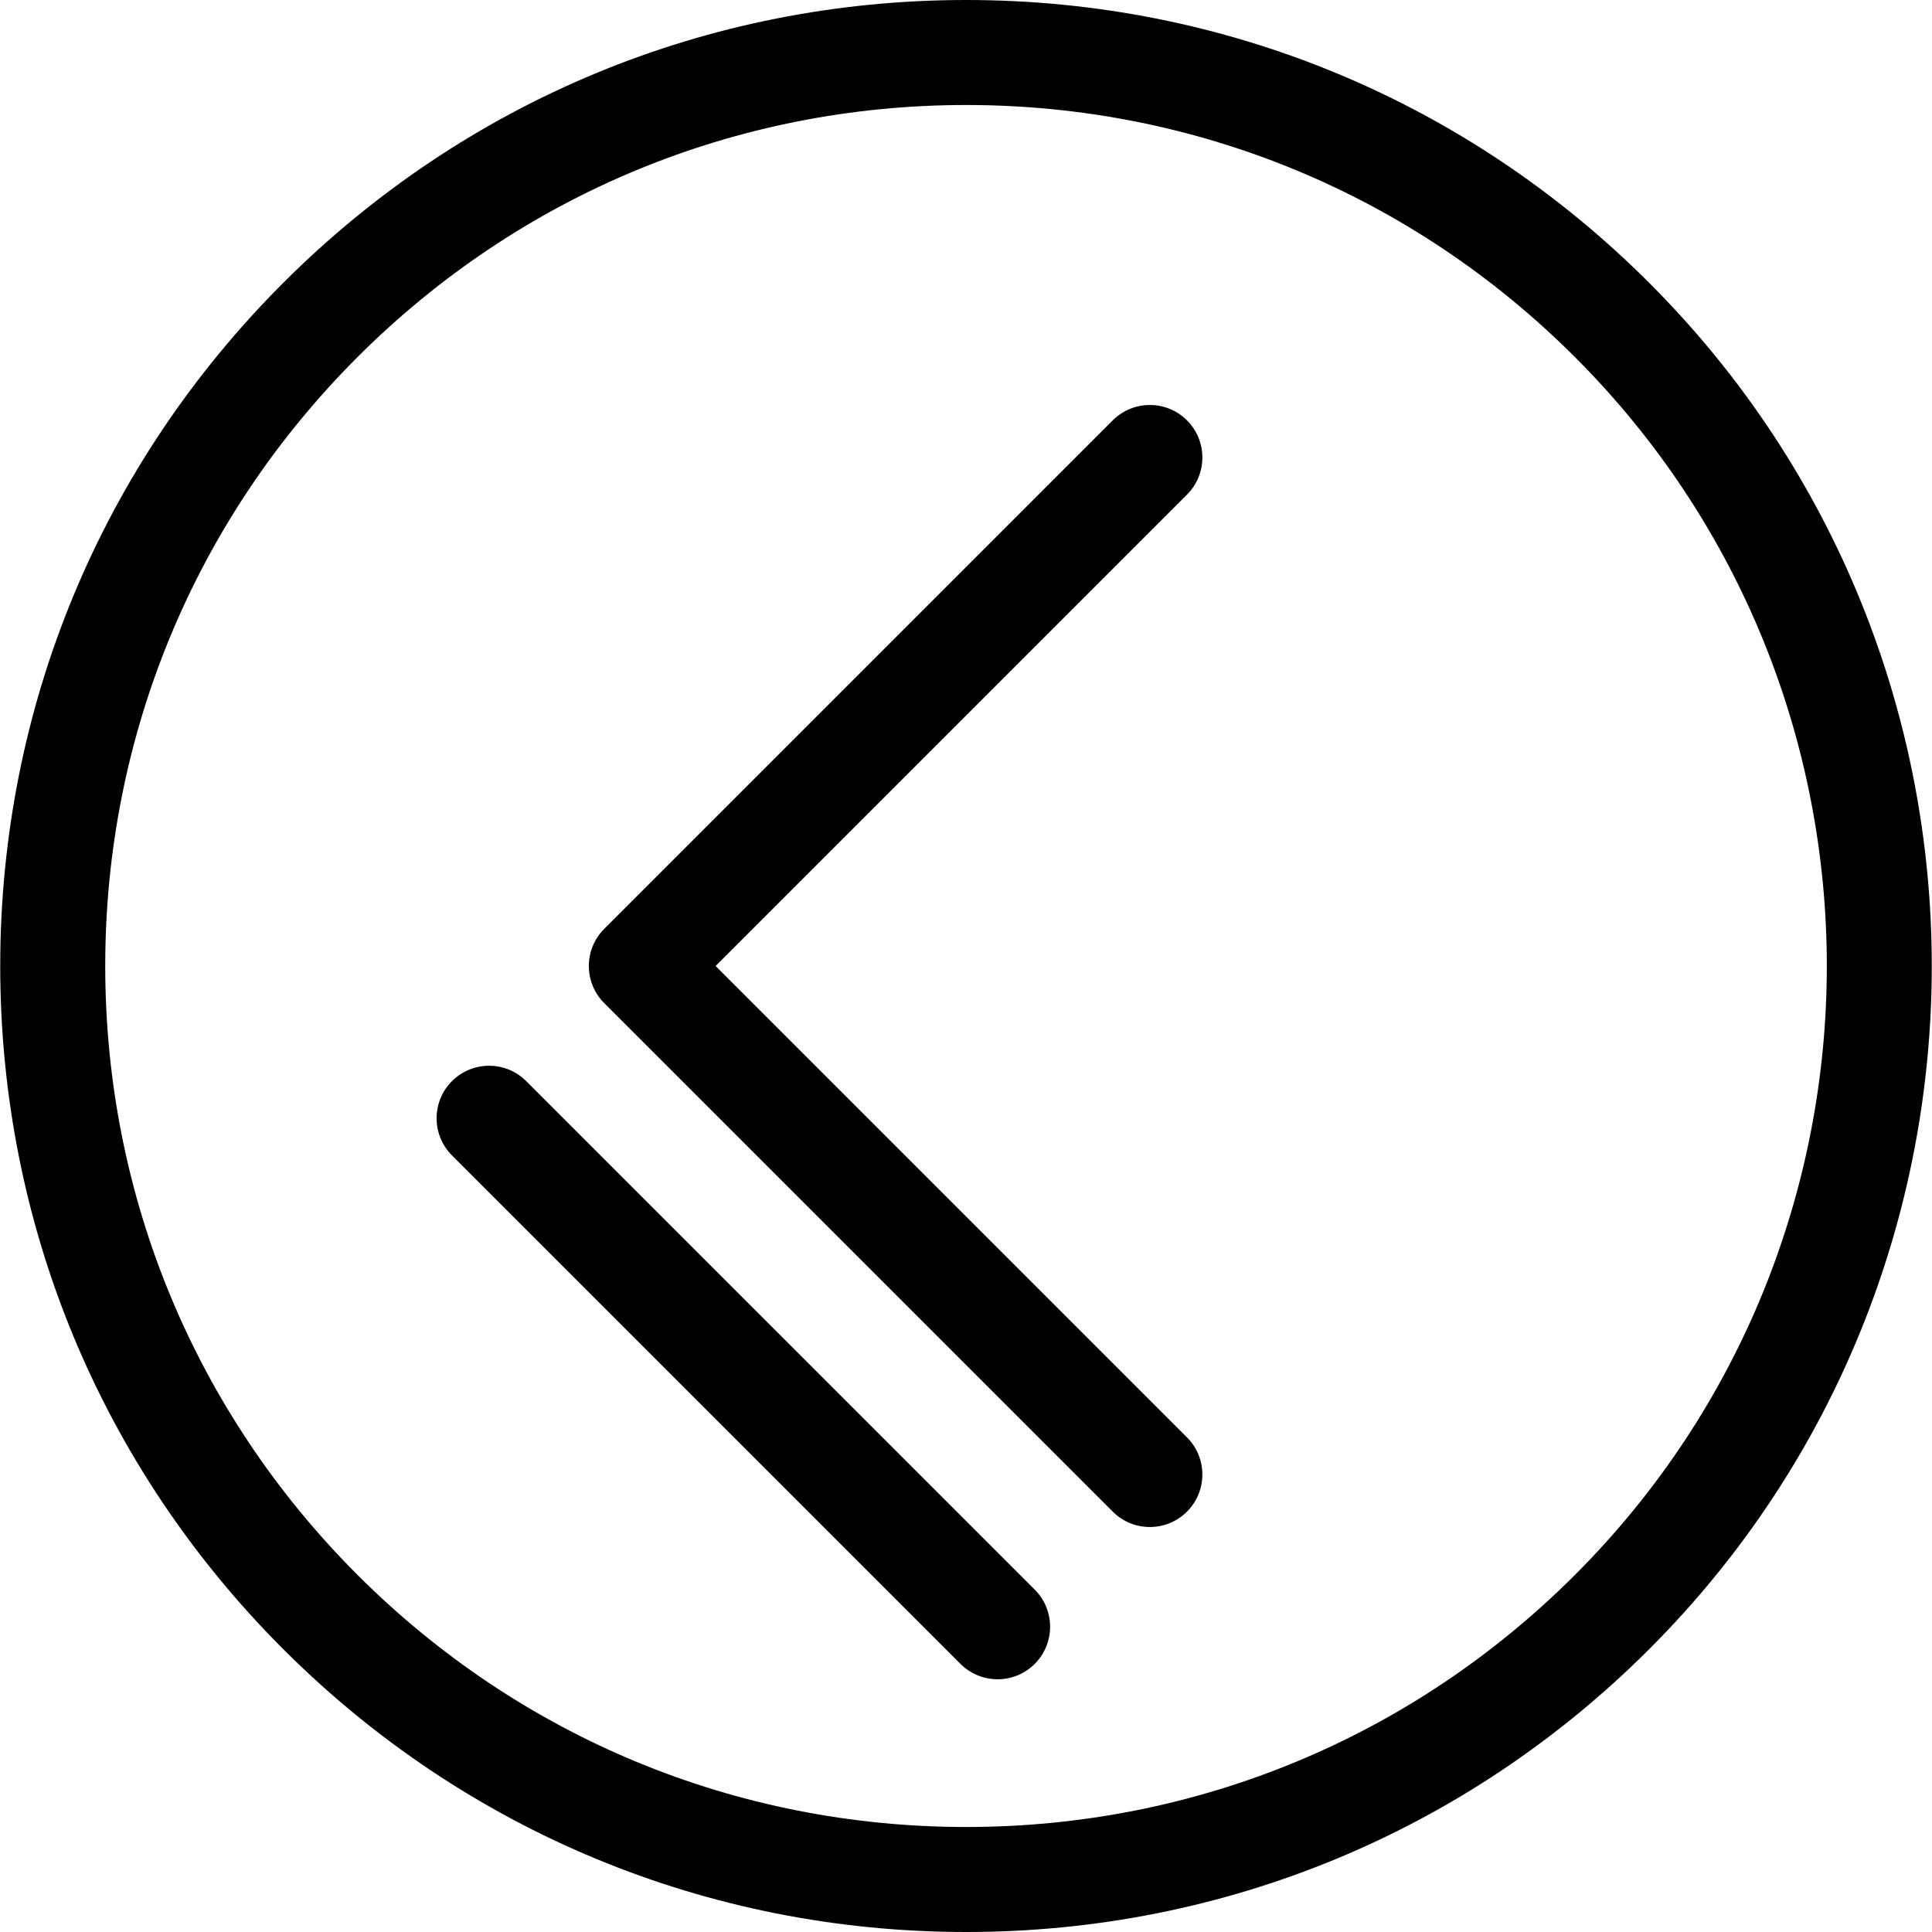
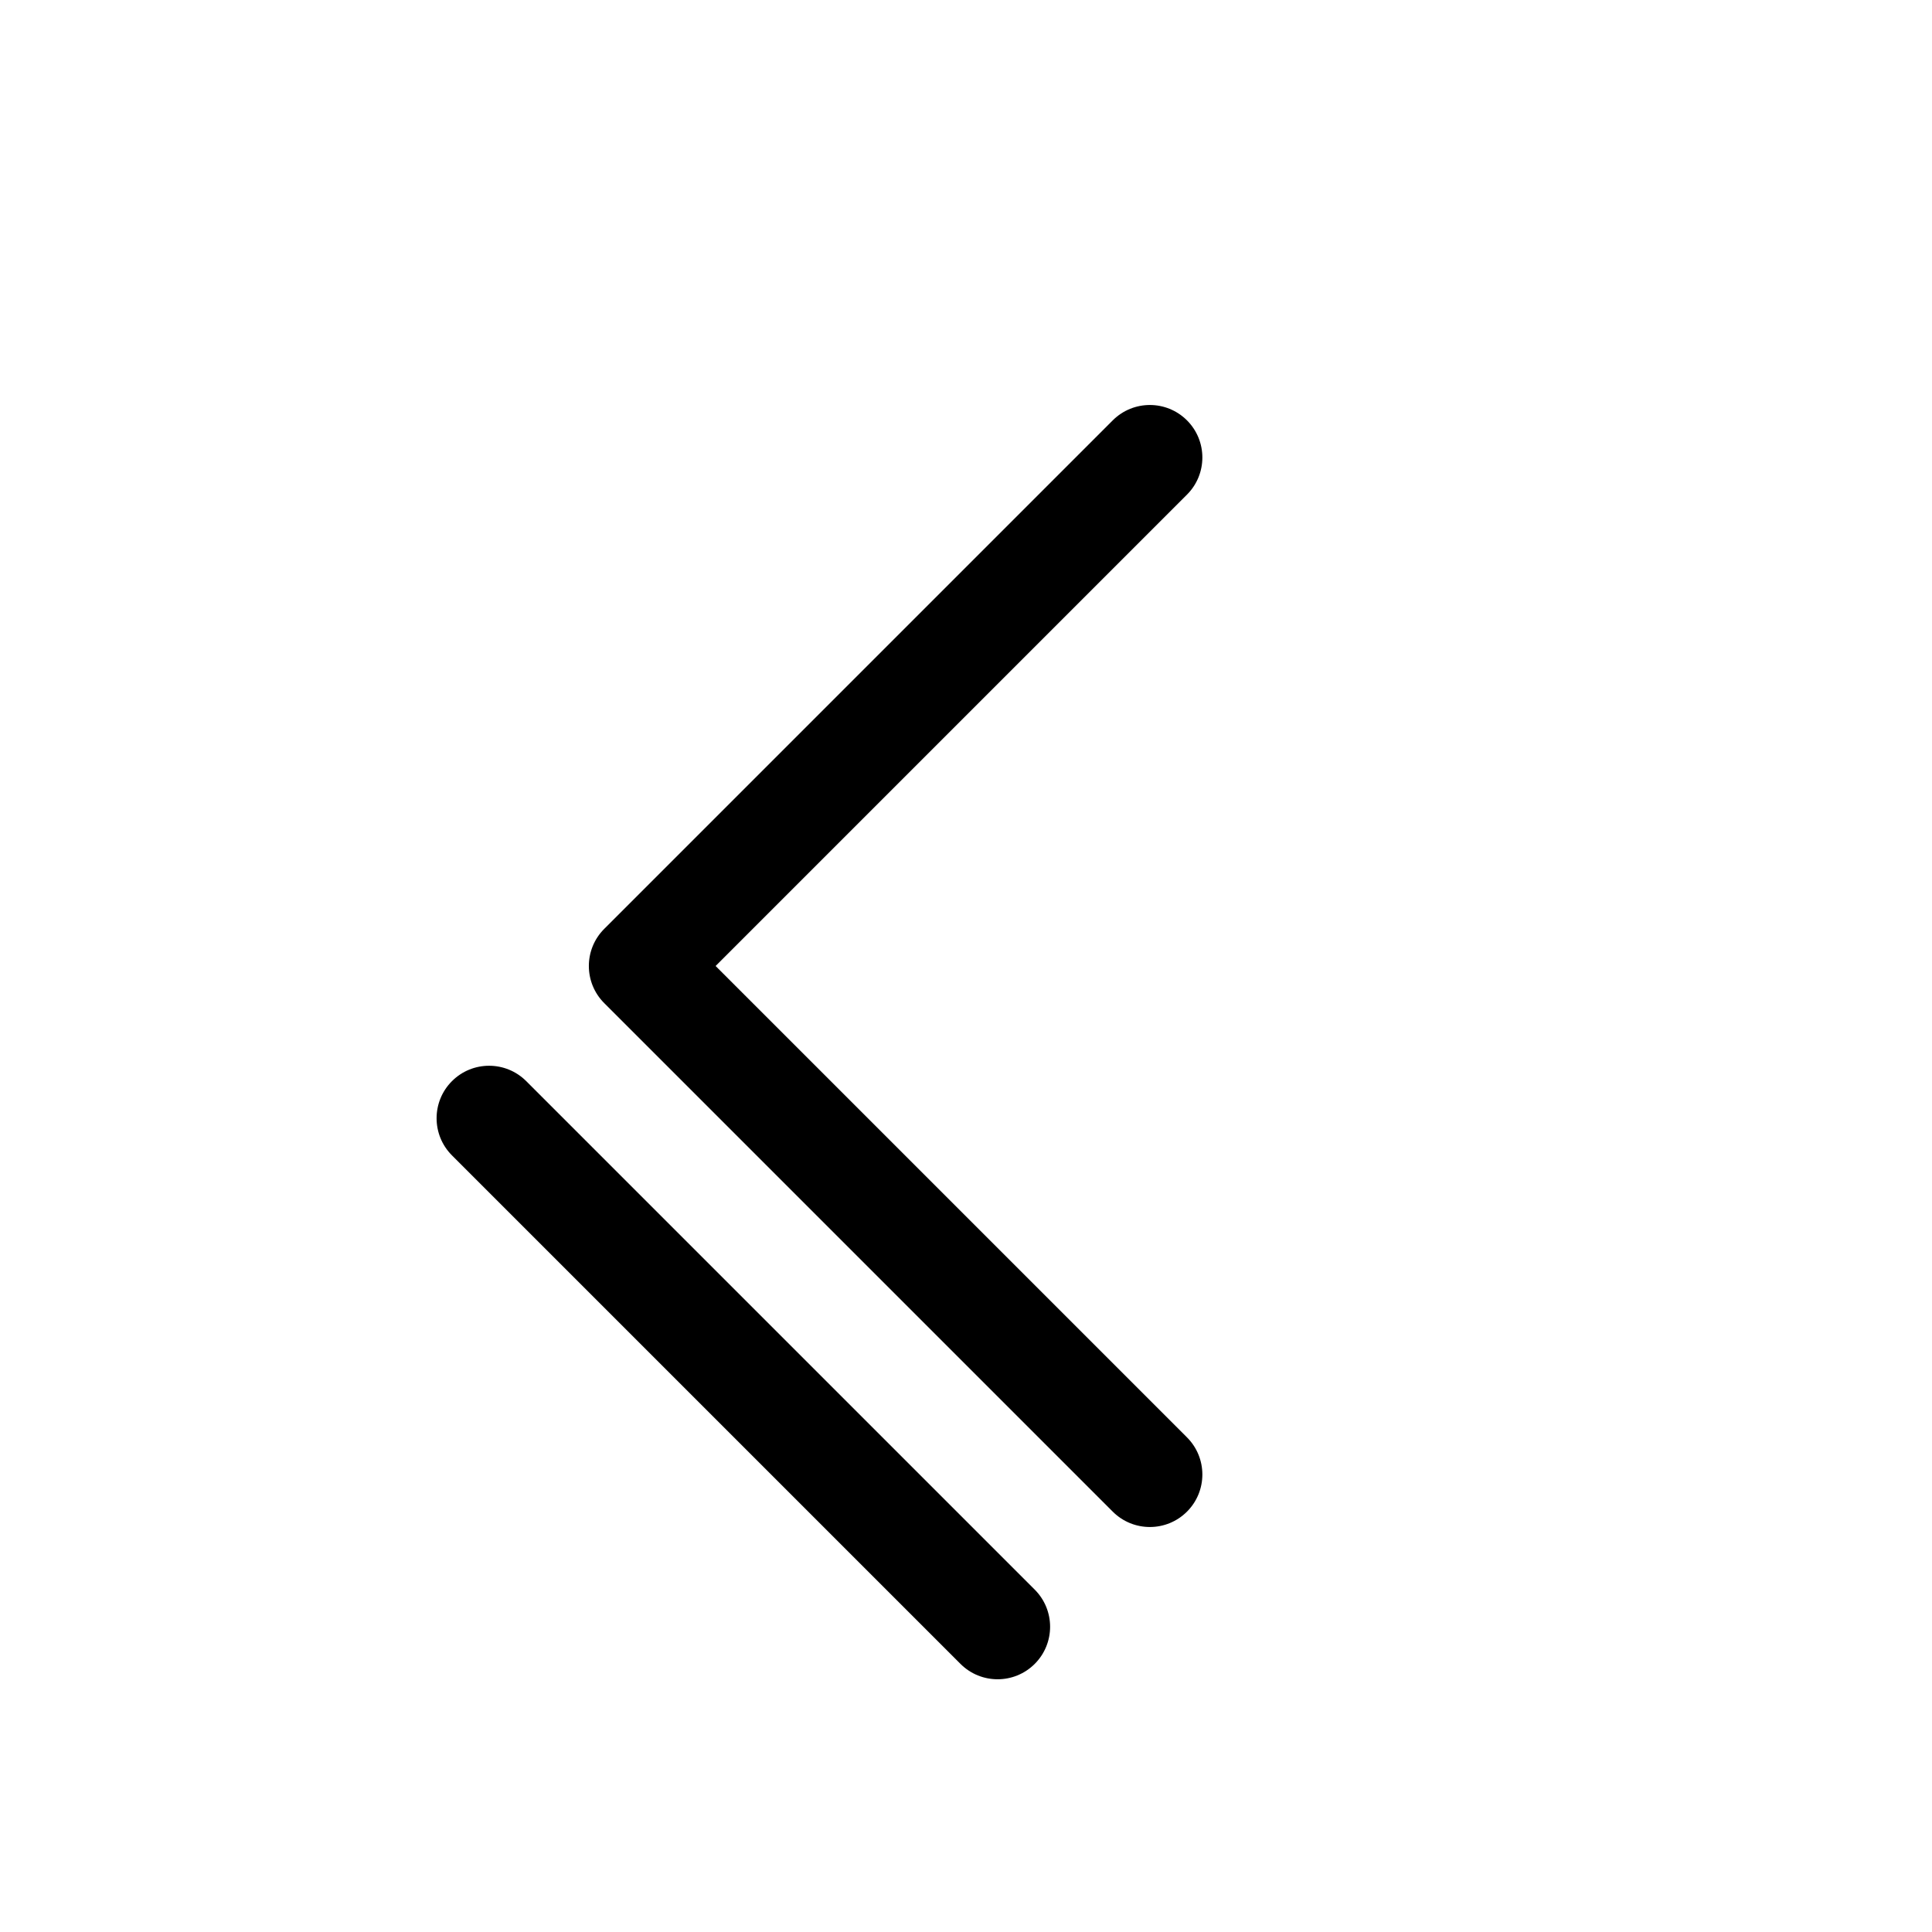
<svg xmlns="http://www.w3.org/2000/svg" fill="#000000" height="800px" width="800px" version="1.1" id="Layer_1" viewBox="0 0 512 512" xml:space="preserve">
  <g>
    <g>
-       <path d="M437.081,74.981C388.728,26.628,324.441,0,256.061,0S123.393,26.628,75.04,74.981C26.689,123.333,0.059,187.62,0.059,256    s26.63,132.667,74.981,181.019C123.393,485.372,187.68,512,256.061,512s132.667-26.628,181.02-74.981    C536.894,337.206,536.894,174.795,437.081,74.981z M417.403,417.342c-43.095,43.096-100.394,66.83-161.342,66.83    s-118.246-23.734-161.342-66.83S27.888,316.946,27.888,256s23.734-118.246,66.83-161.342s100.394-66.83,161.342-66.83    c60.949,0,118.247,23.734,161.342,66.83C506.366,183.622,506.366,328.378,417.403,417.342z" />
-     </g>
+       </g>
  </g>
  <g>
    <g>
      <path d="M189.644,255.999l124.92-124.92c5.433-5.433,5.433-14.243,0-19.677c-5.436-5.433-14.243-5.433-19.678,0L160.127,246.16    c-5.433,5.435-5.433,14.245,0,19.678l134.759,134.759c2.717,2.717,6.276,4.075,9.838,4.075s7.122-1.358,9.84-4.075    c5.433-5.435,5.433-14.245,0-19.678L189.644,255.999z" />
    </g>
  </g>
  <g>
    <g>
      <path d="M274.214,421.269L139.455,286.51c-5.435-5.433-14.245-5.433-19.678,0c-5.433,5.435-5.433,14.245,0,19.678l134.759,134.759    c2.717,2.717,6.276,4.075,9.838,4.075s7.122-1.358,9.84-4.075C279.647,435.512,279.647,426.702,274.214,421.269z" />
    </g>
  </g>
</svg>